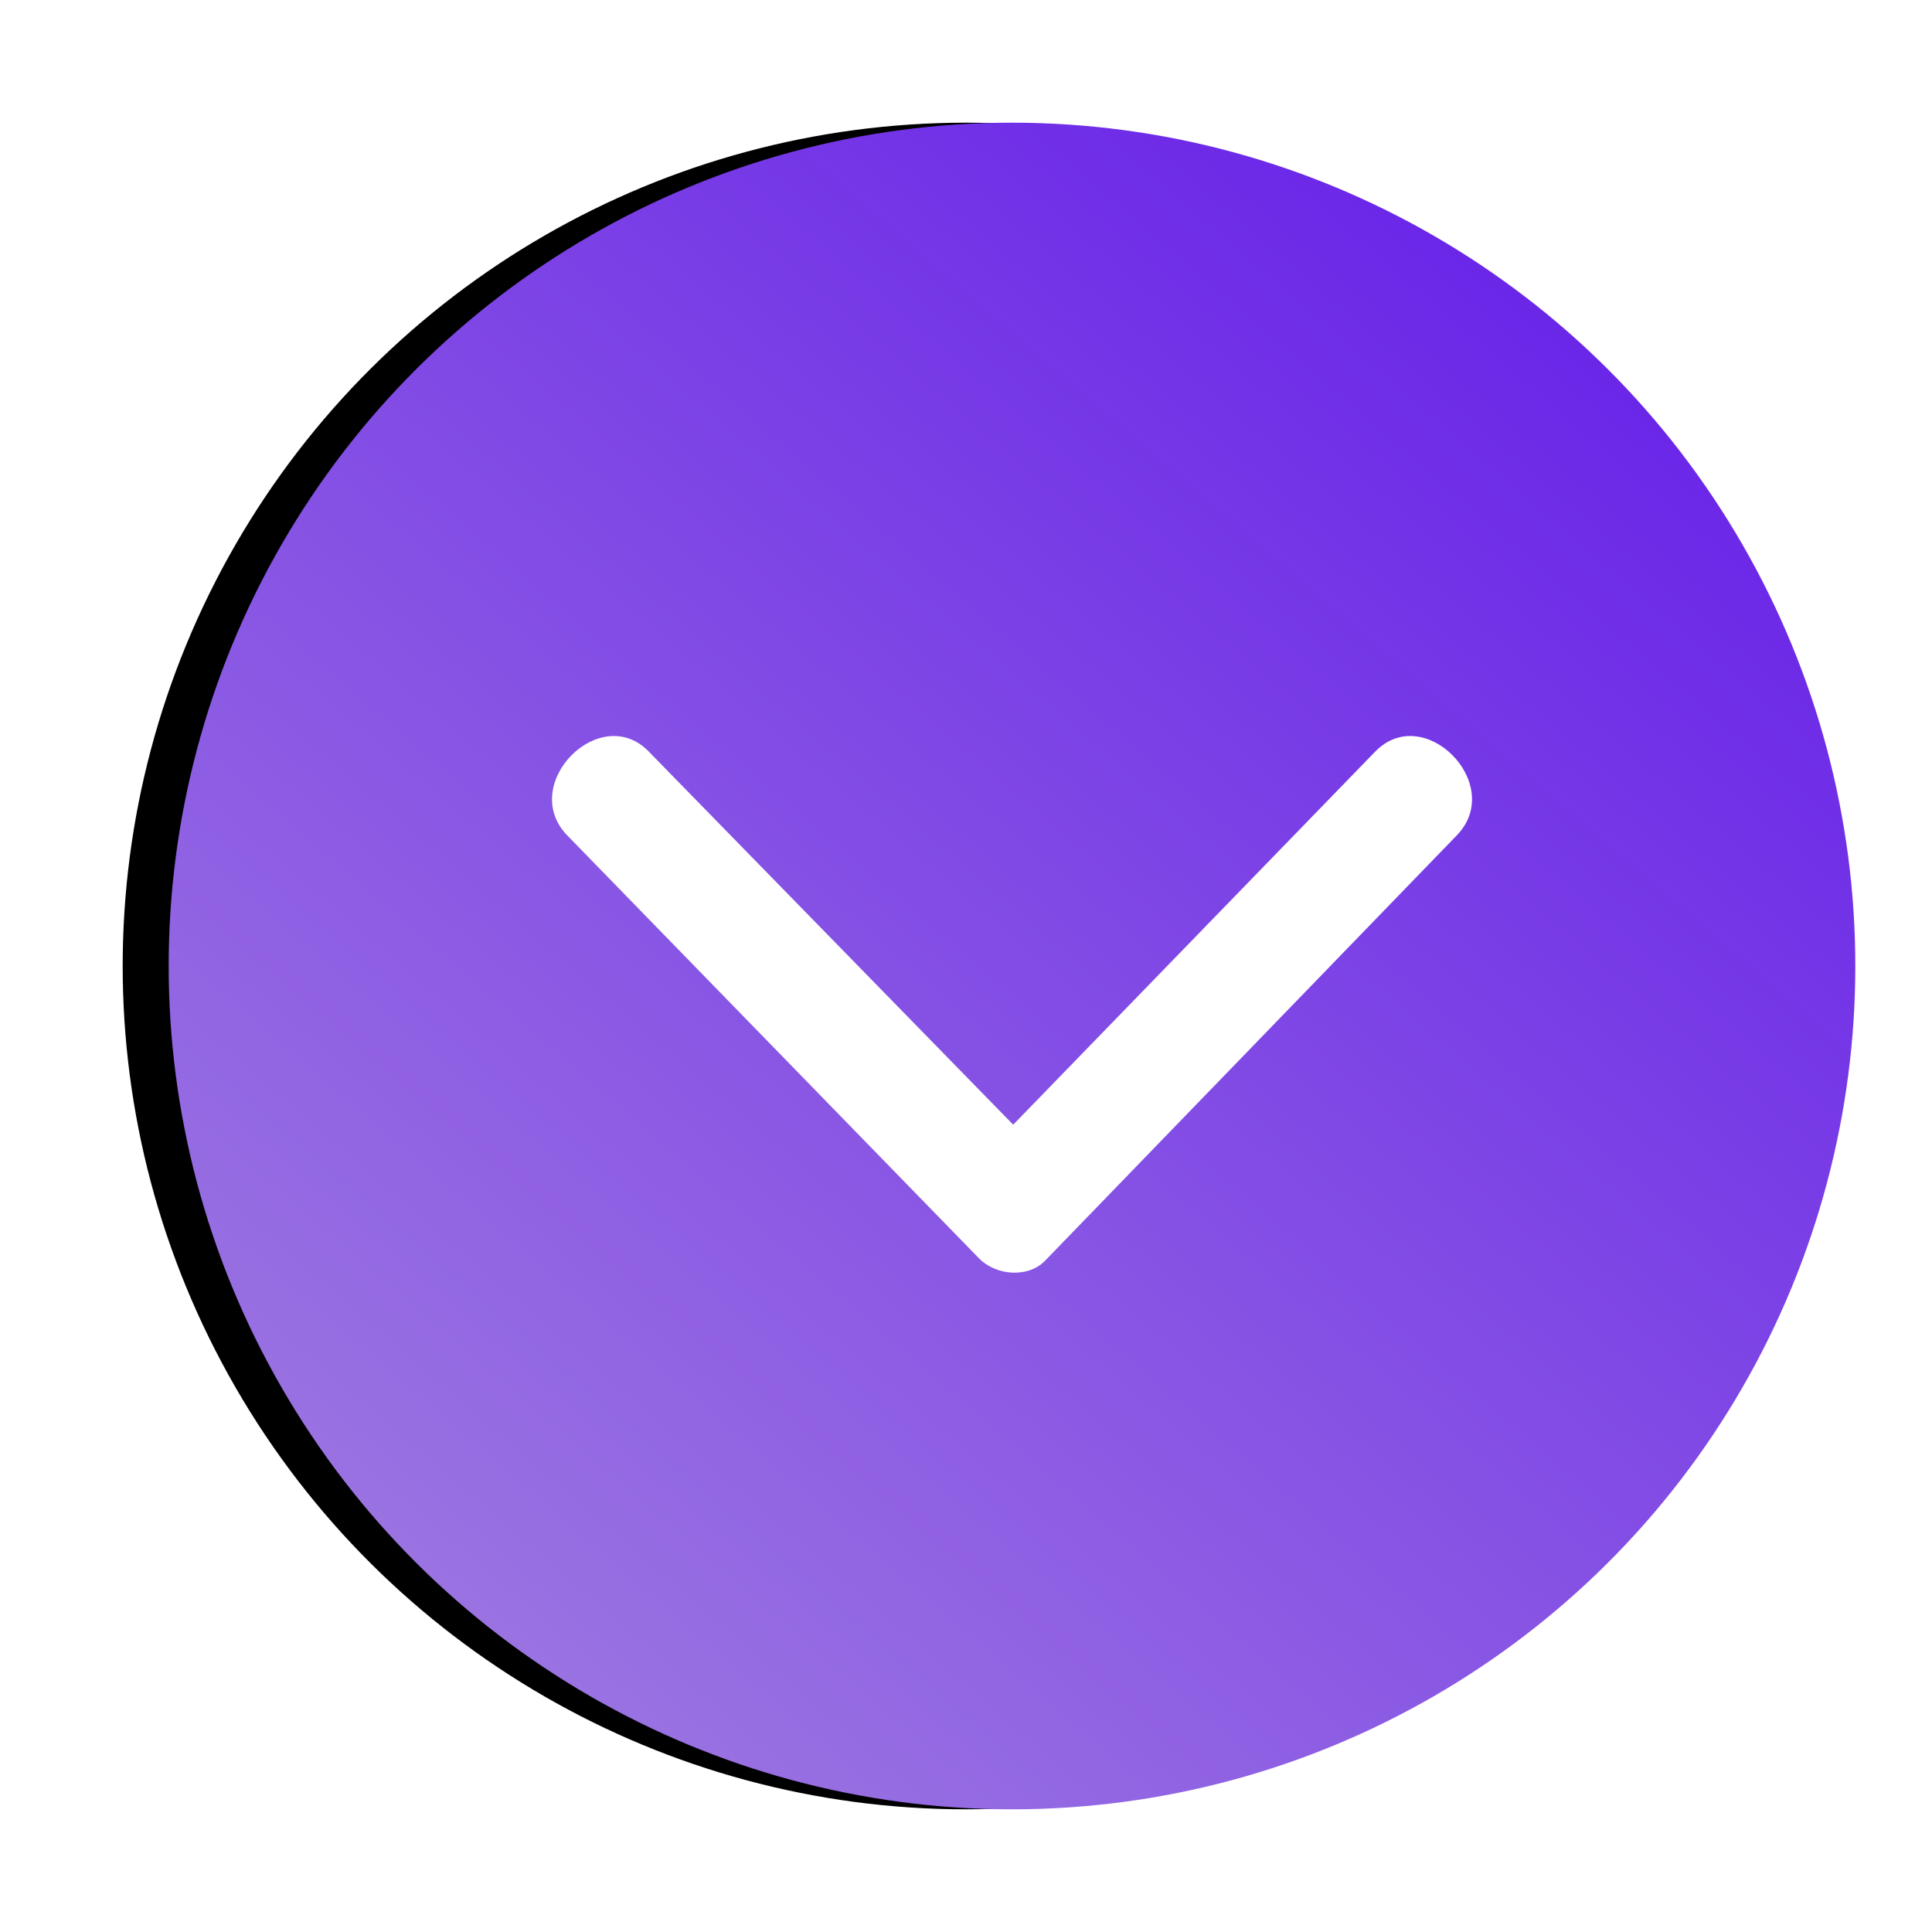
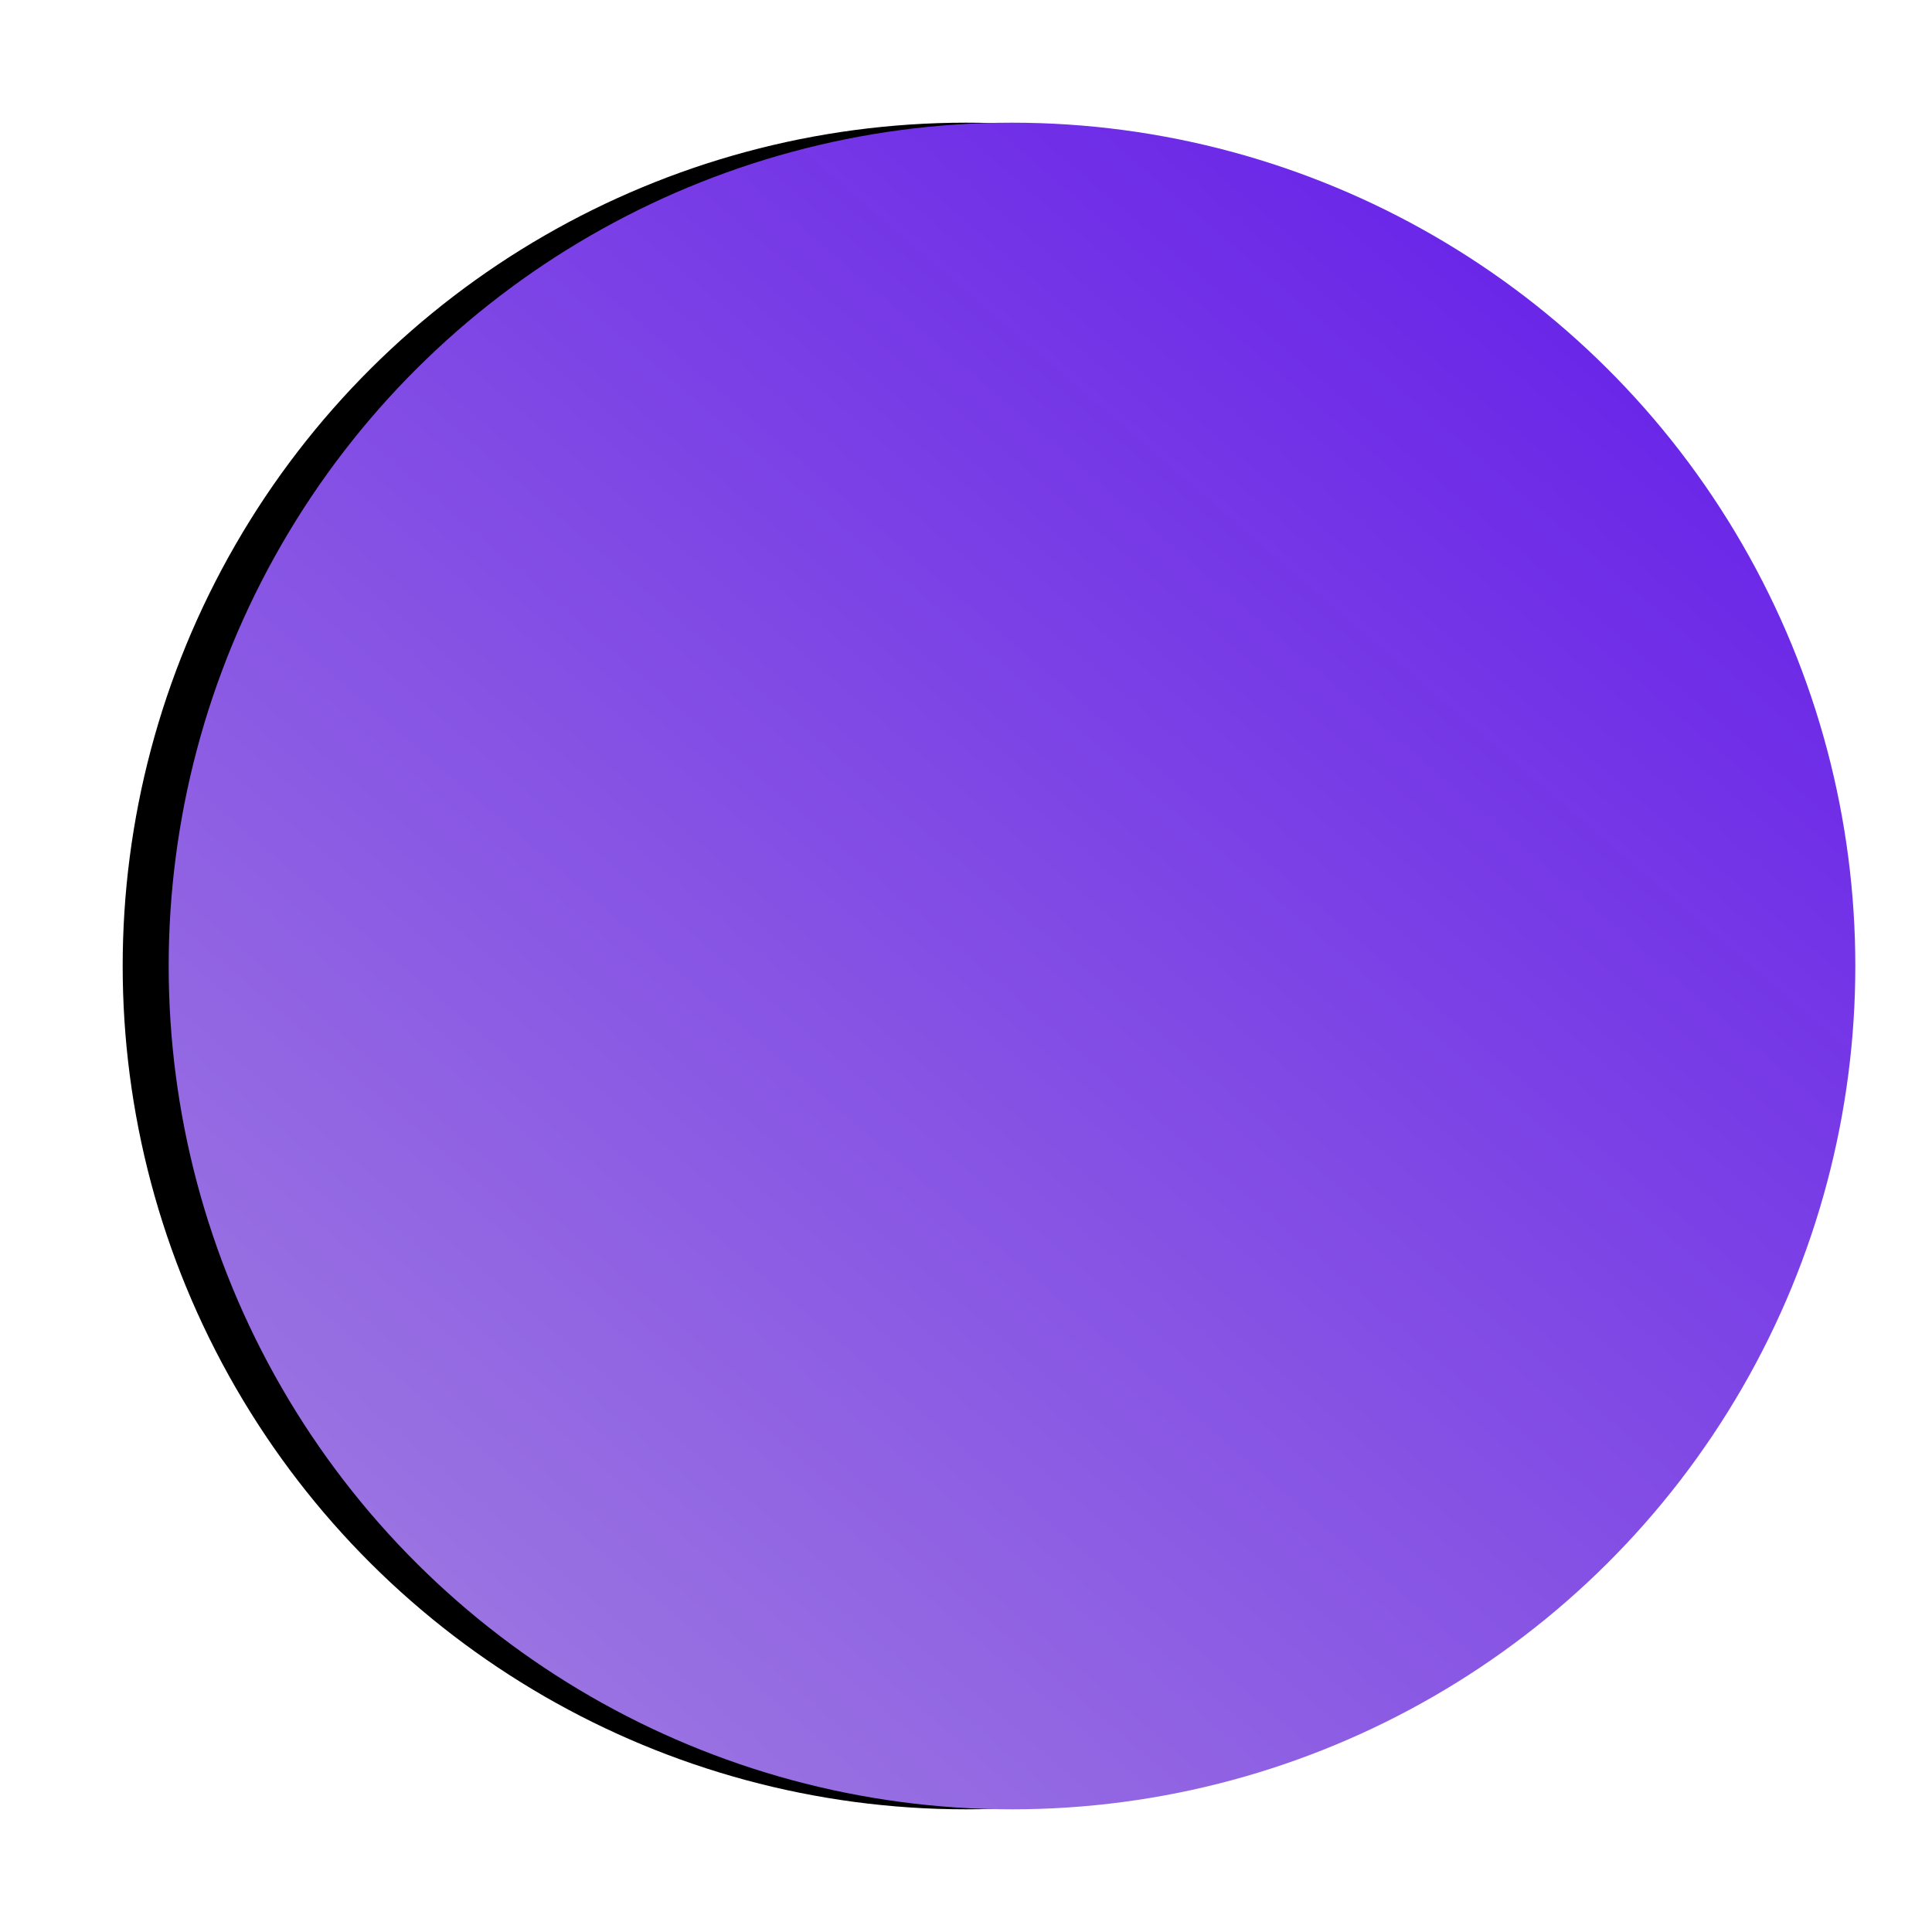
<svg xmlns="http://www.w3.org/2000/svg" xmlns:xlink="http://www.w3.org/1999/xlink" width="42px" height="42px" viewBox="0 0 42 42" version="1.1">
  <title>9372997F-DBF4-490B-8292-7215BF14D592</title>
  <defs>
    <linearGradient x1="-67.383%" y1="-35.103%" x2="89.691%" y2="99.859%" id="linearGradient-1">
      <stop stop-color="#6F2EE8" offset="0.098%" />
      <stop stop-color="#6924E8" offset="43.969%" />
      <stop stop-color="#A07CE1" offset="100%" />
    </linearGradient>
    <circle id="path-2" cx="18.333" cy="18.333" r="18.333" />
    <filter x="-9.5%" y="-6.8%" width="119.1%" height="119.1%" filterUnits="objectBoundingBox" id="filter-3">
      <feOffset dx="0" dy="1" in="SourceAlpha" result="shadowOffsetOuter1" />
      <feGaussianBlur stdDeviation="1" in="shadowOffsetOuter1" result="shadowBlurOuter1" />
      <feColorMatrix values="0 0 0 0 0   0 0 0 0 0   0 0 0 0 0  0 0 0 0.5 0" type="matrix" in="shadowBlurOuter1" />
    </filter>
  </defs>
  <g id="ui" stroke="none" stroke-width="1" fill="none" fill-rule="evenodd">
    <g id="Desktop-1920_DISCOUNT_lobby-page---Credit-Card" transform="translate(-204, -2062)">
      <g id="Group-2" transform="translate(181, 1882)">
        <g id="Group-37" transform="translate(0, 145)">
          <g id="Group-55" transform="translate(1, 20)">
            <g id="Icon-/-Arrow-Copy-3" transform="translate(44, 36) rotate(-270) translate(-44, -36) translate(24, 16)">
              <g id="Group" transform="translate(1.667, 1.667)">
                <g id="Oval-Copy">
                  <use fill="black" fill-opacity="1" filter="url(#filter-3)" xlink:href="#path-2" />
                  <use fill="url(#linearGradient-1)" fill-rule="evenodd" xlink:href="#path-2" />
                </g>
-                 <path d="M11.282,23.817 L19.141,15.717 L27.052,23.817 C28.107,24.929 29.9,23.129 28.846,22.017 L19.879,12.806 C19.509,12.435 18.824,12.382 18.455,12.753 L9.488,22.017 C8.433,23.129 10.226,24.929 11.281,23.817 L11.282,23.817 Z" id="Path" fill="#FFFFFF" fill-rule="nonzero" transform="translate(19.167, 18.333) rotate(-270) translate(-19.167, -18.333) " />
              </g>
            </g>
          </g>
        </g>
      </g>
    </g>
  </g>
</svg>